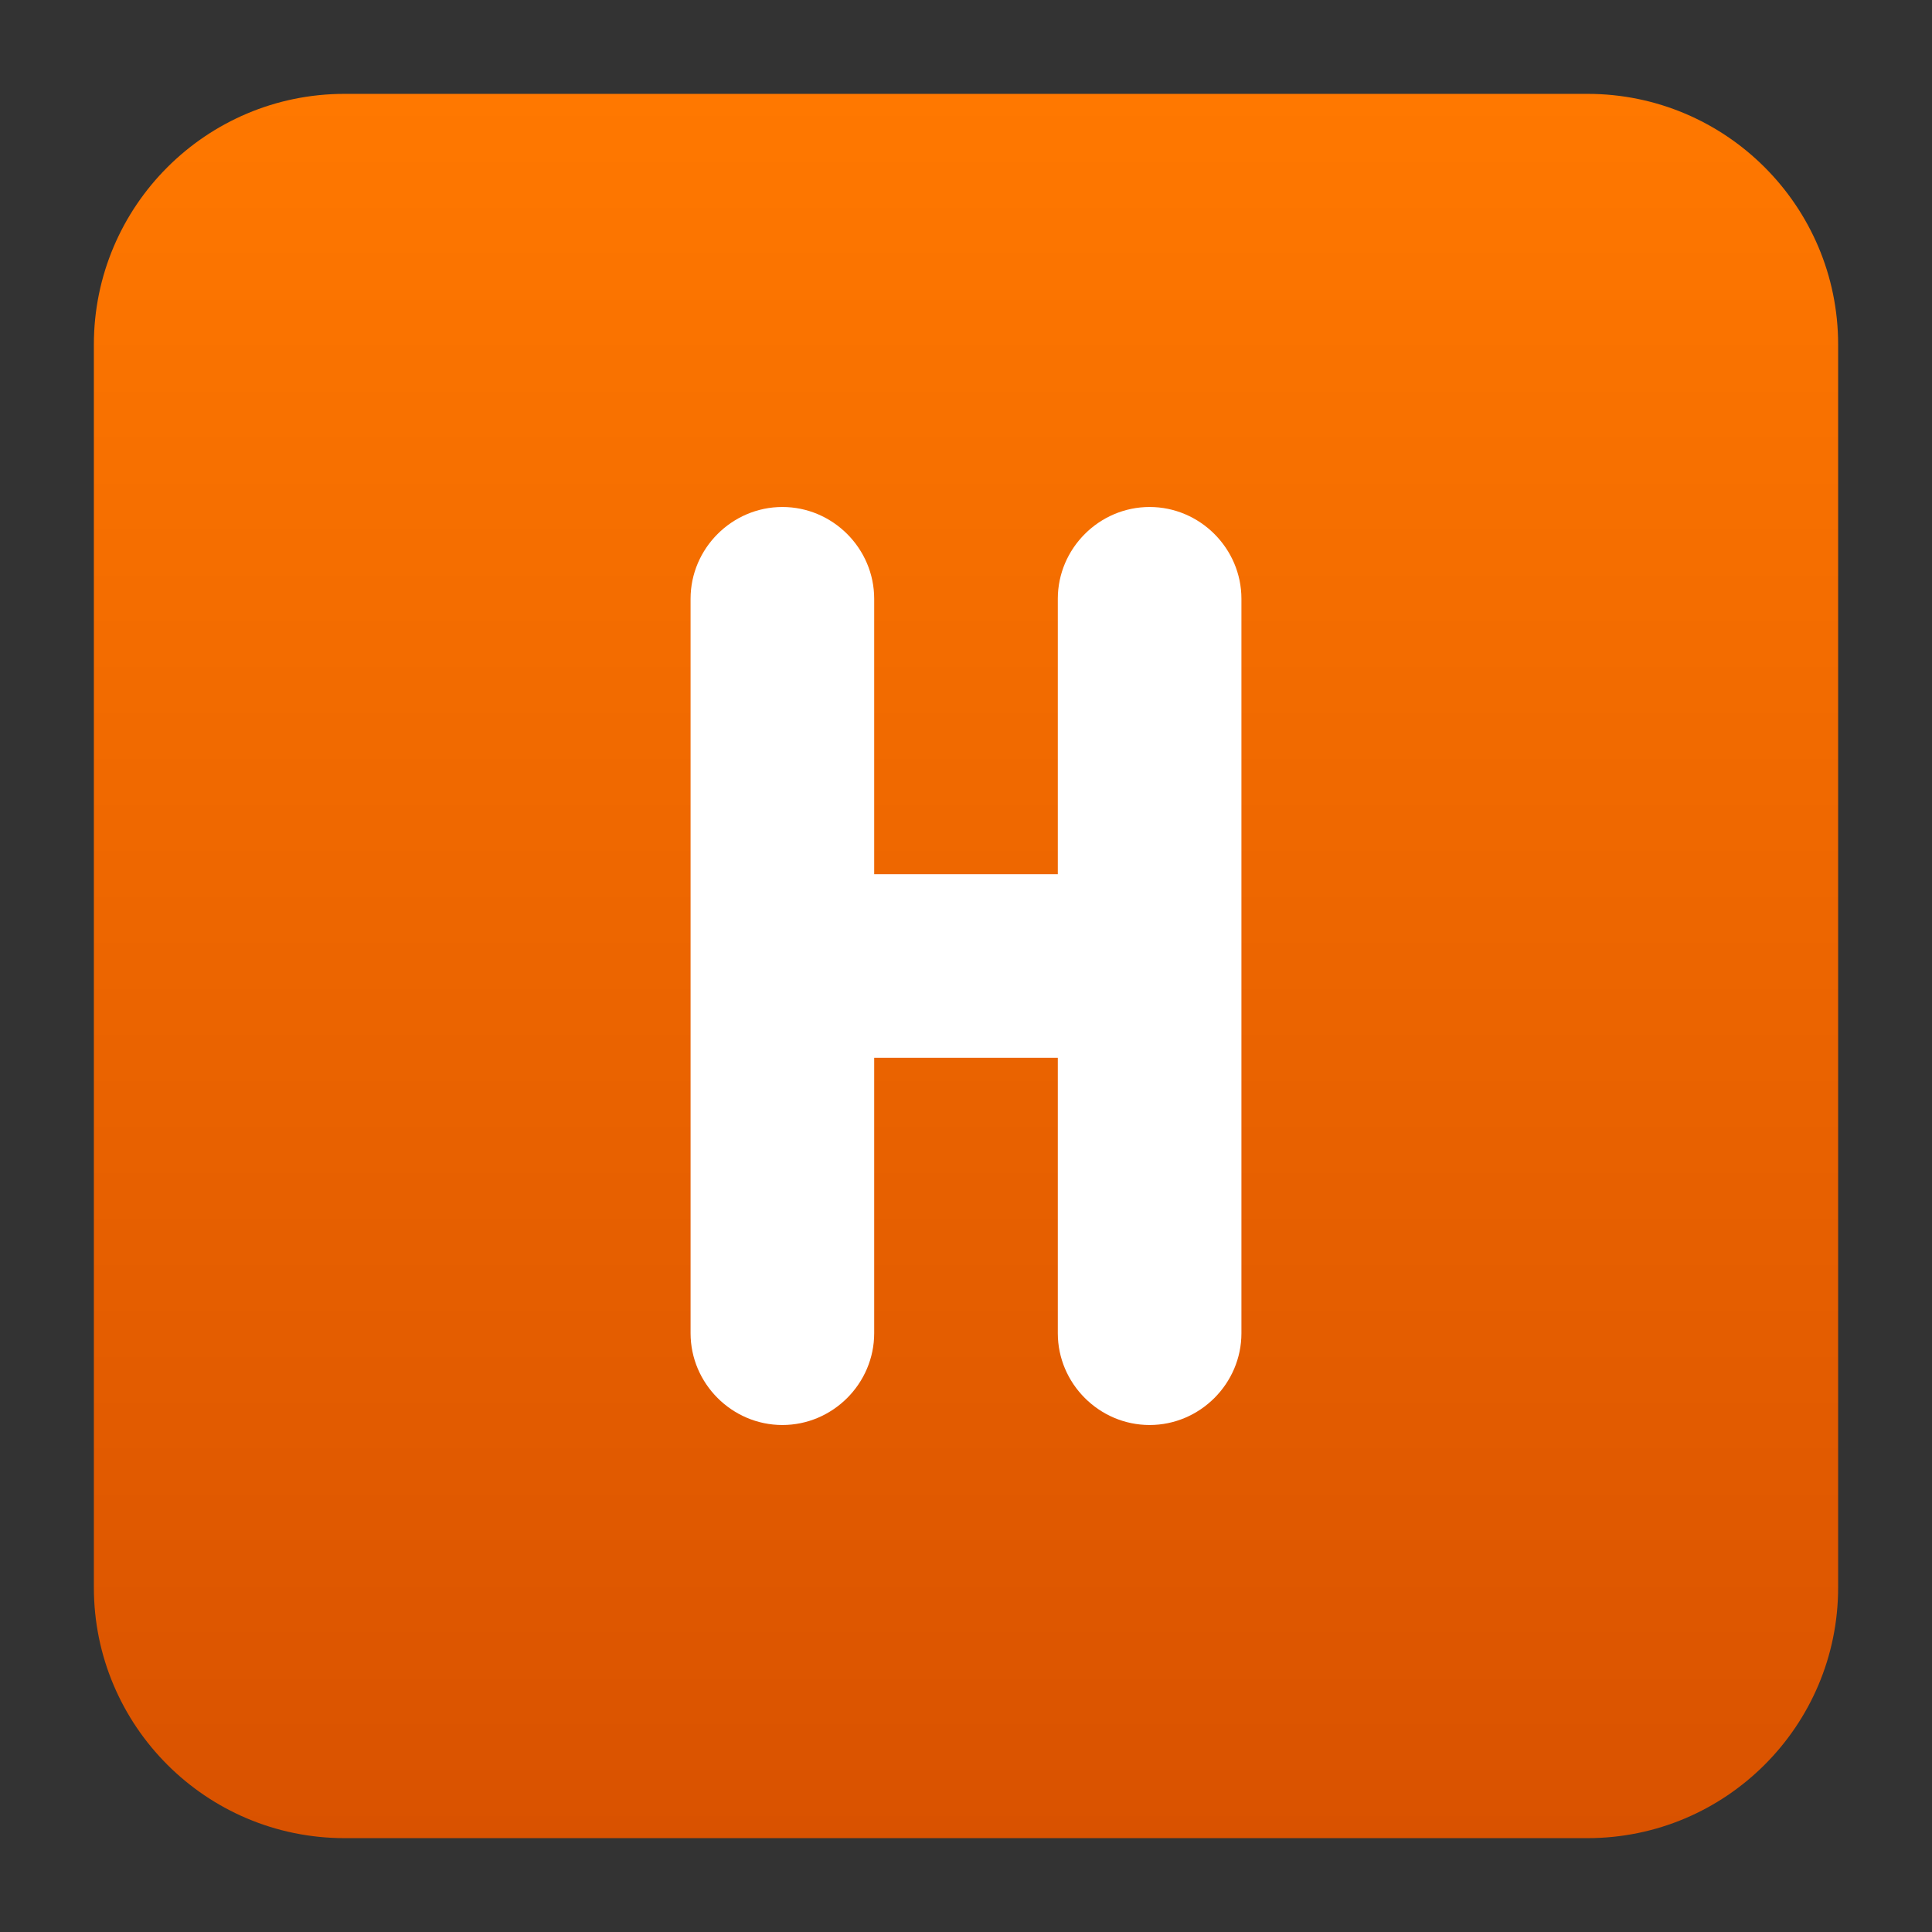
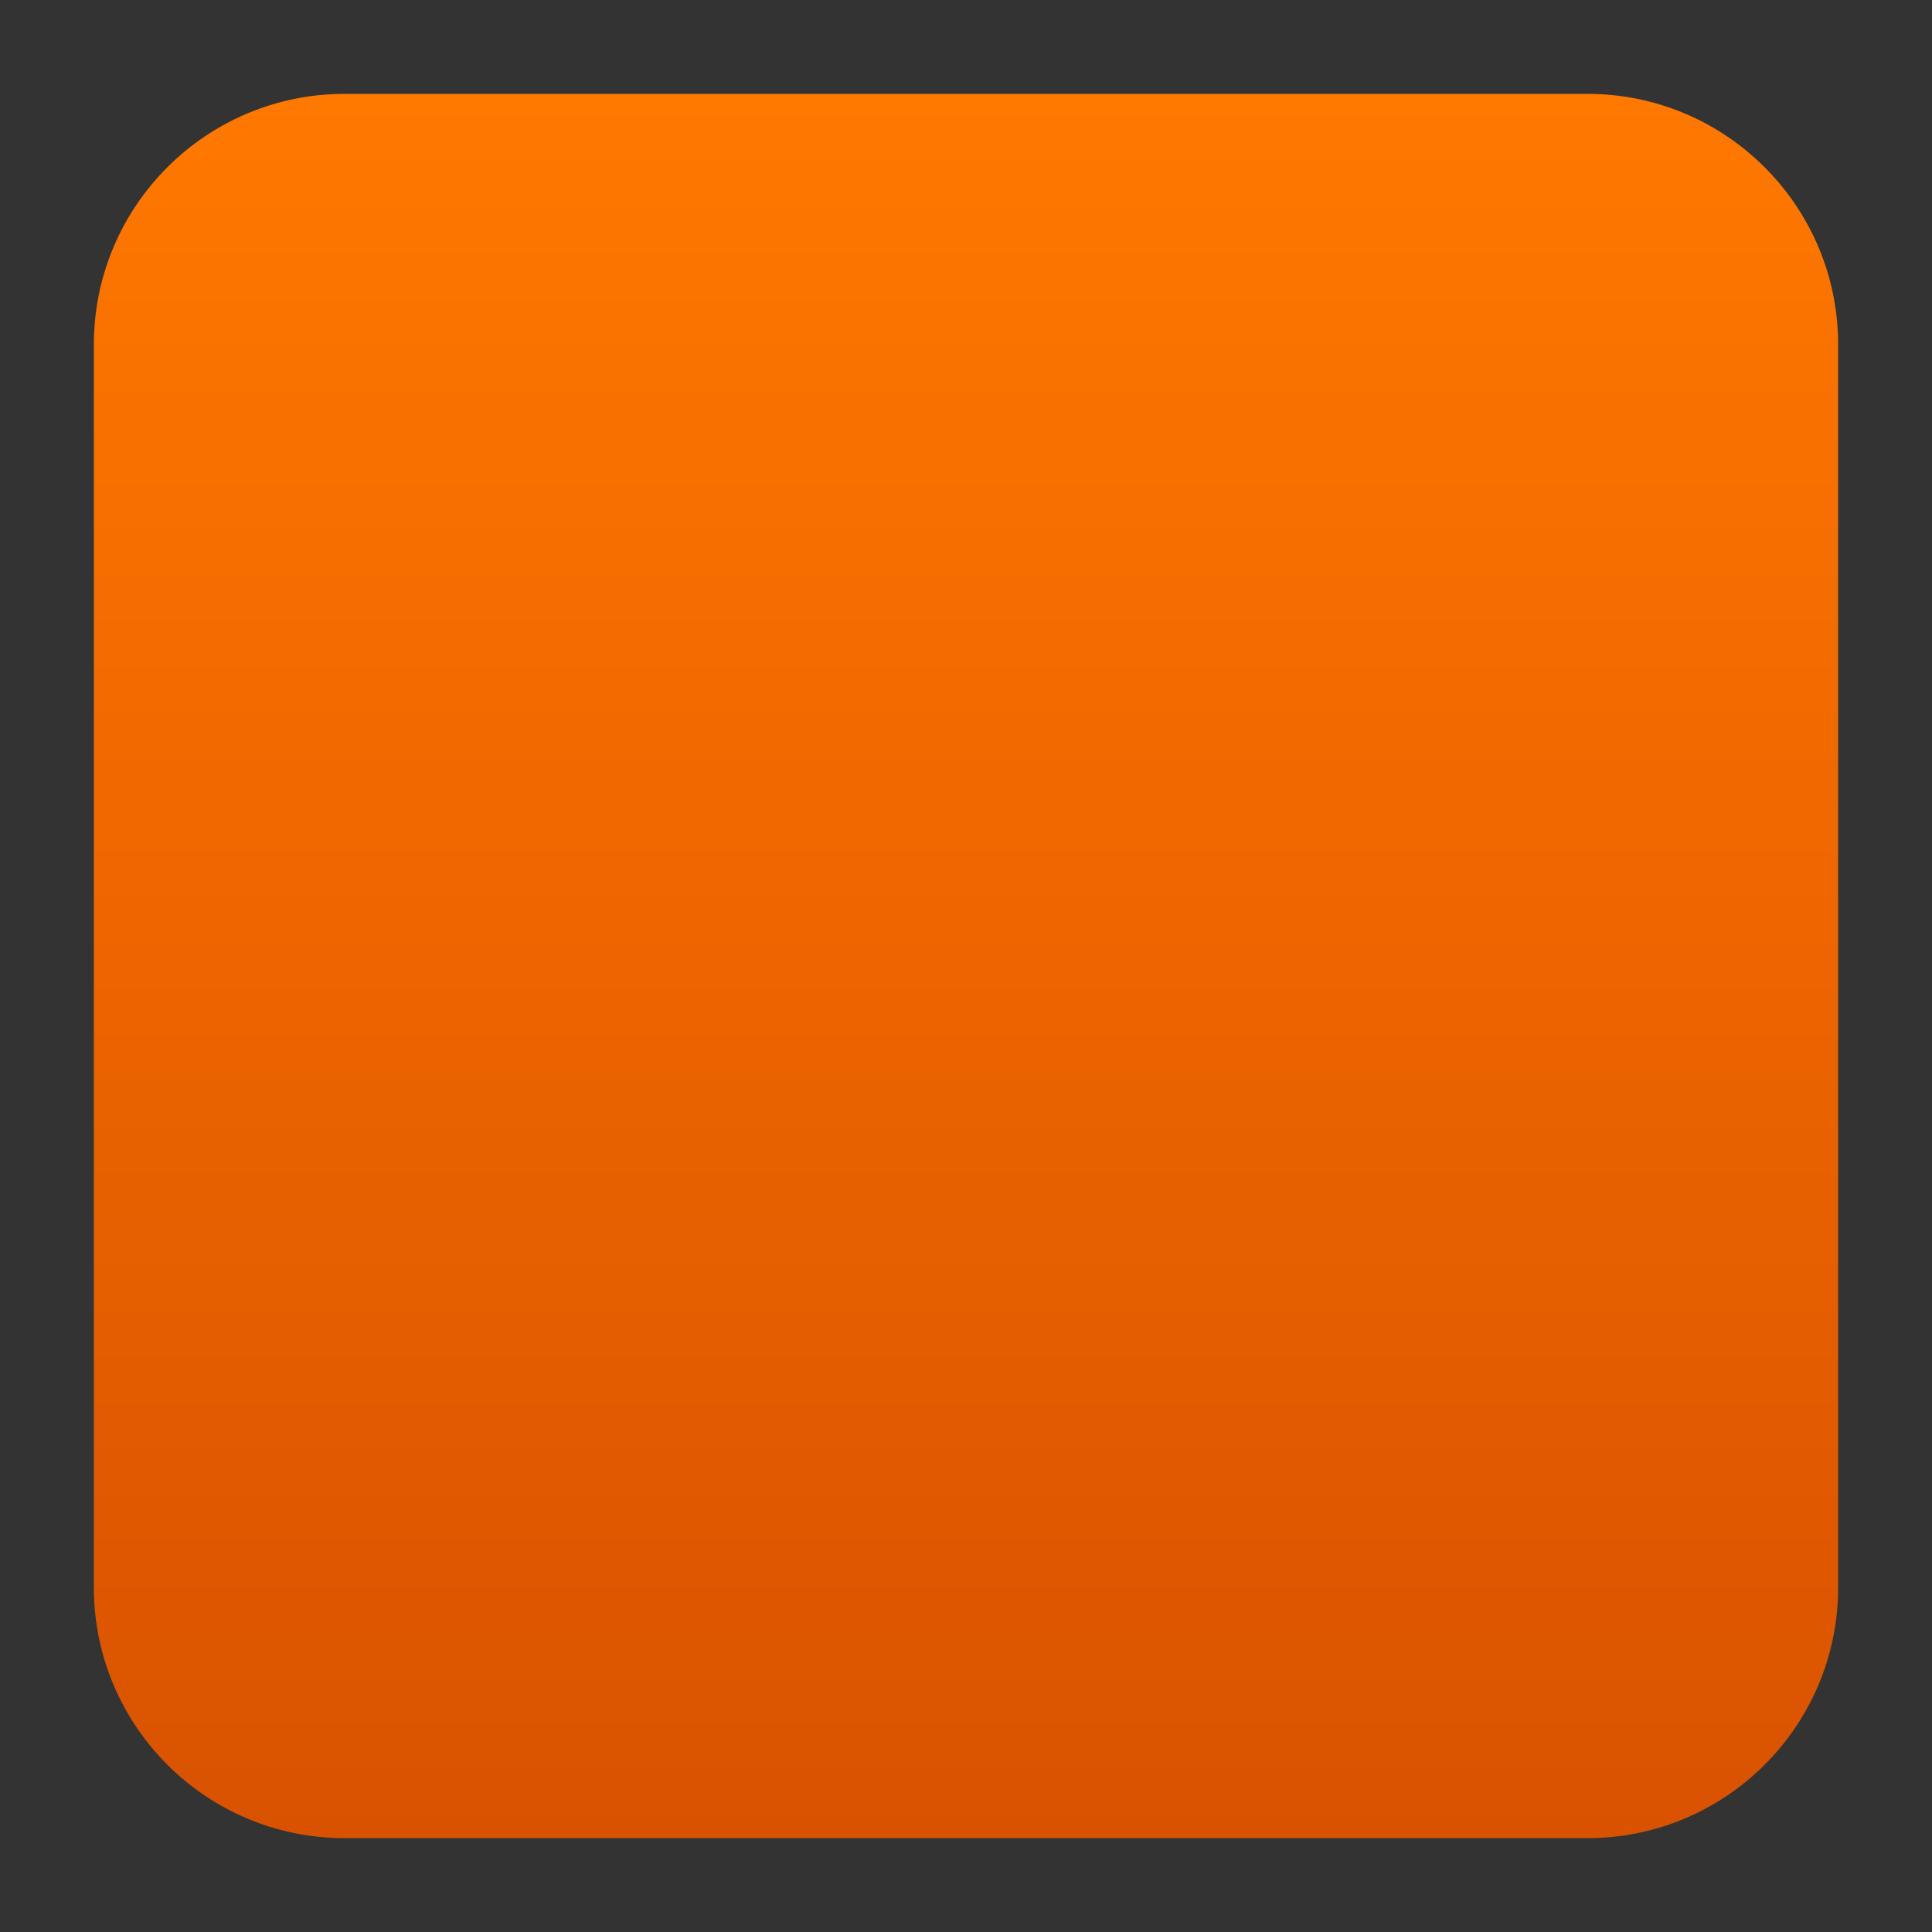
<svg xmlns="http://www.w3.org/2000/svg" clip-rule="evenodd" fill-rule="evenodd" stroke-linejoin="round" stroke-miterlimit="2" viewBox="0 0 48 48">
  <rect x="0" y="0" width="48" height="48" fill="#333333" stroke="none" />
  <linearGradient id="a" x2="1" gradientTransform="matrix(0 -43.336 43.336 0 24 45.668)" gradientUnits="userSpaceOnUse">
    <stop stop-color="#d95200" offset="0" />
    <stop stop-color="#ff7800" offset="1" />
  </linearGradient>
  <path d="m39.44 45.668h-30.88c-3.438 0-6.228-2.79-6.228-6.228v-30.88c0-3.438 2.79-6.228 6.228-6.228h30.88c3.438 0 6.228 2.79 6.228 6.228v30.88c0 3.438-2.79 6.228-6.228 6.228z" fill="url(#a)" />
-   <path d="m19.438 12.596c-1.251 0-2.281 1.029-2.281 2.281v18.246c0 1.252 1.03 2.281 2.281 2.281 1.252 0 2.281-1.029 2.281-2.281v-6.842h4.562v6.842c0 1.252 1.029 2.281 2.281 2.281 1.251 0 2.281-1.029 2.281-2.281v-18.246c0-1.252-1.03-2.281-2.281-2.281-1.252 0-2.281 1.029-2.281 2.281v6.842h-4.562v-6.842c0-1.252-1.029-2.281-2.281-2.281z" fill="#ffffff" fill-rule="nonzero" />
</svg>